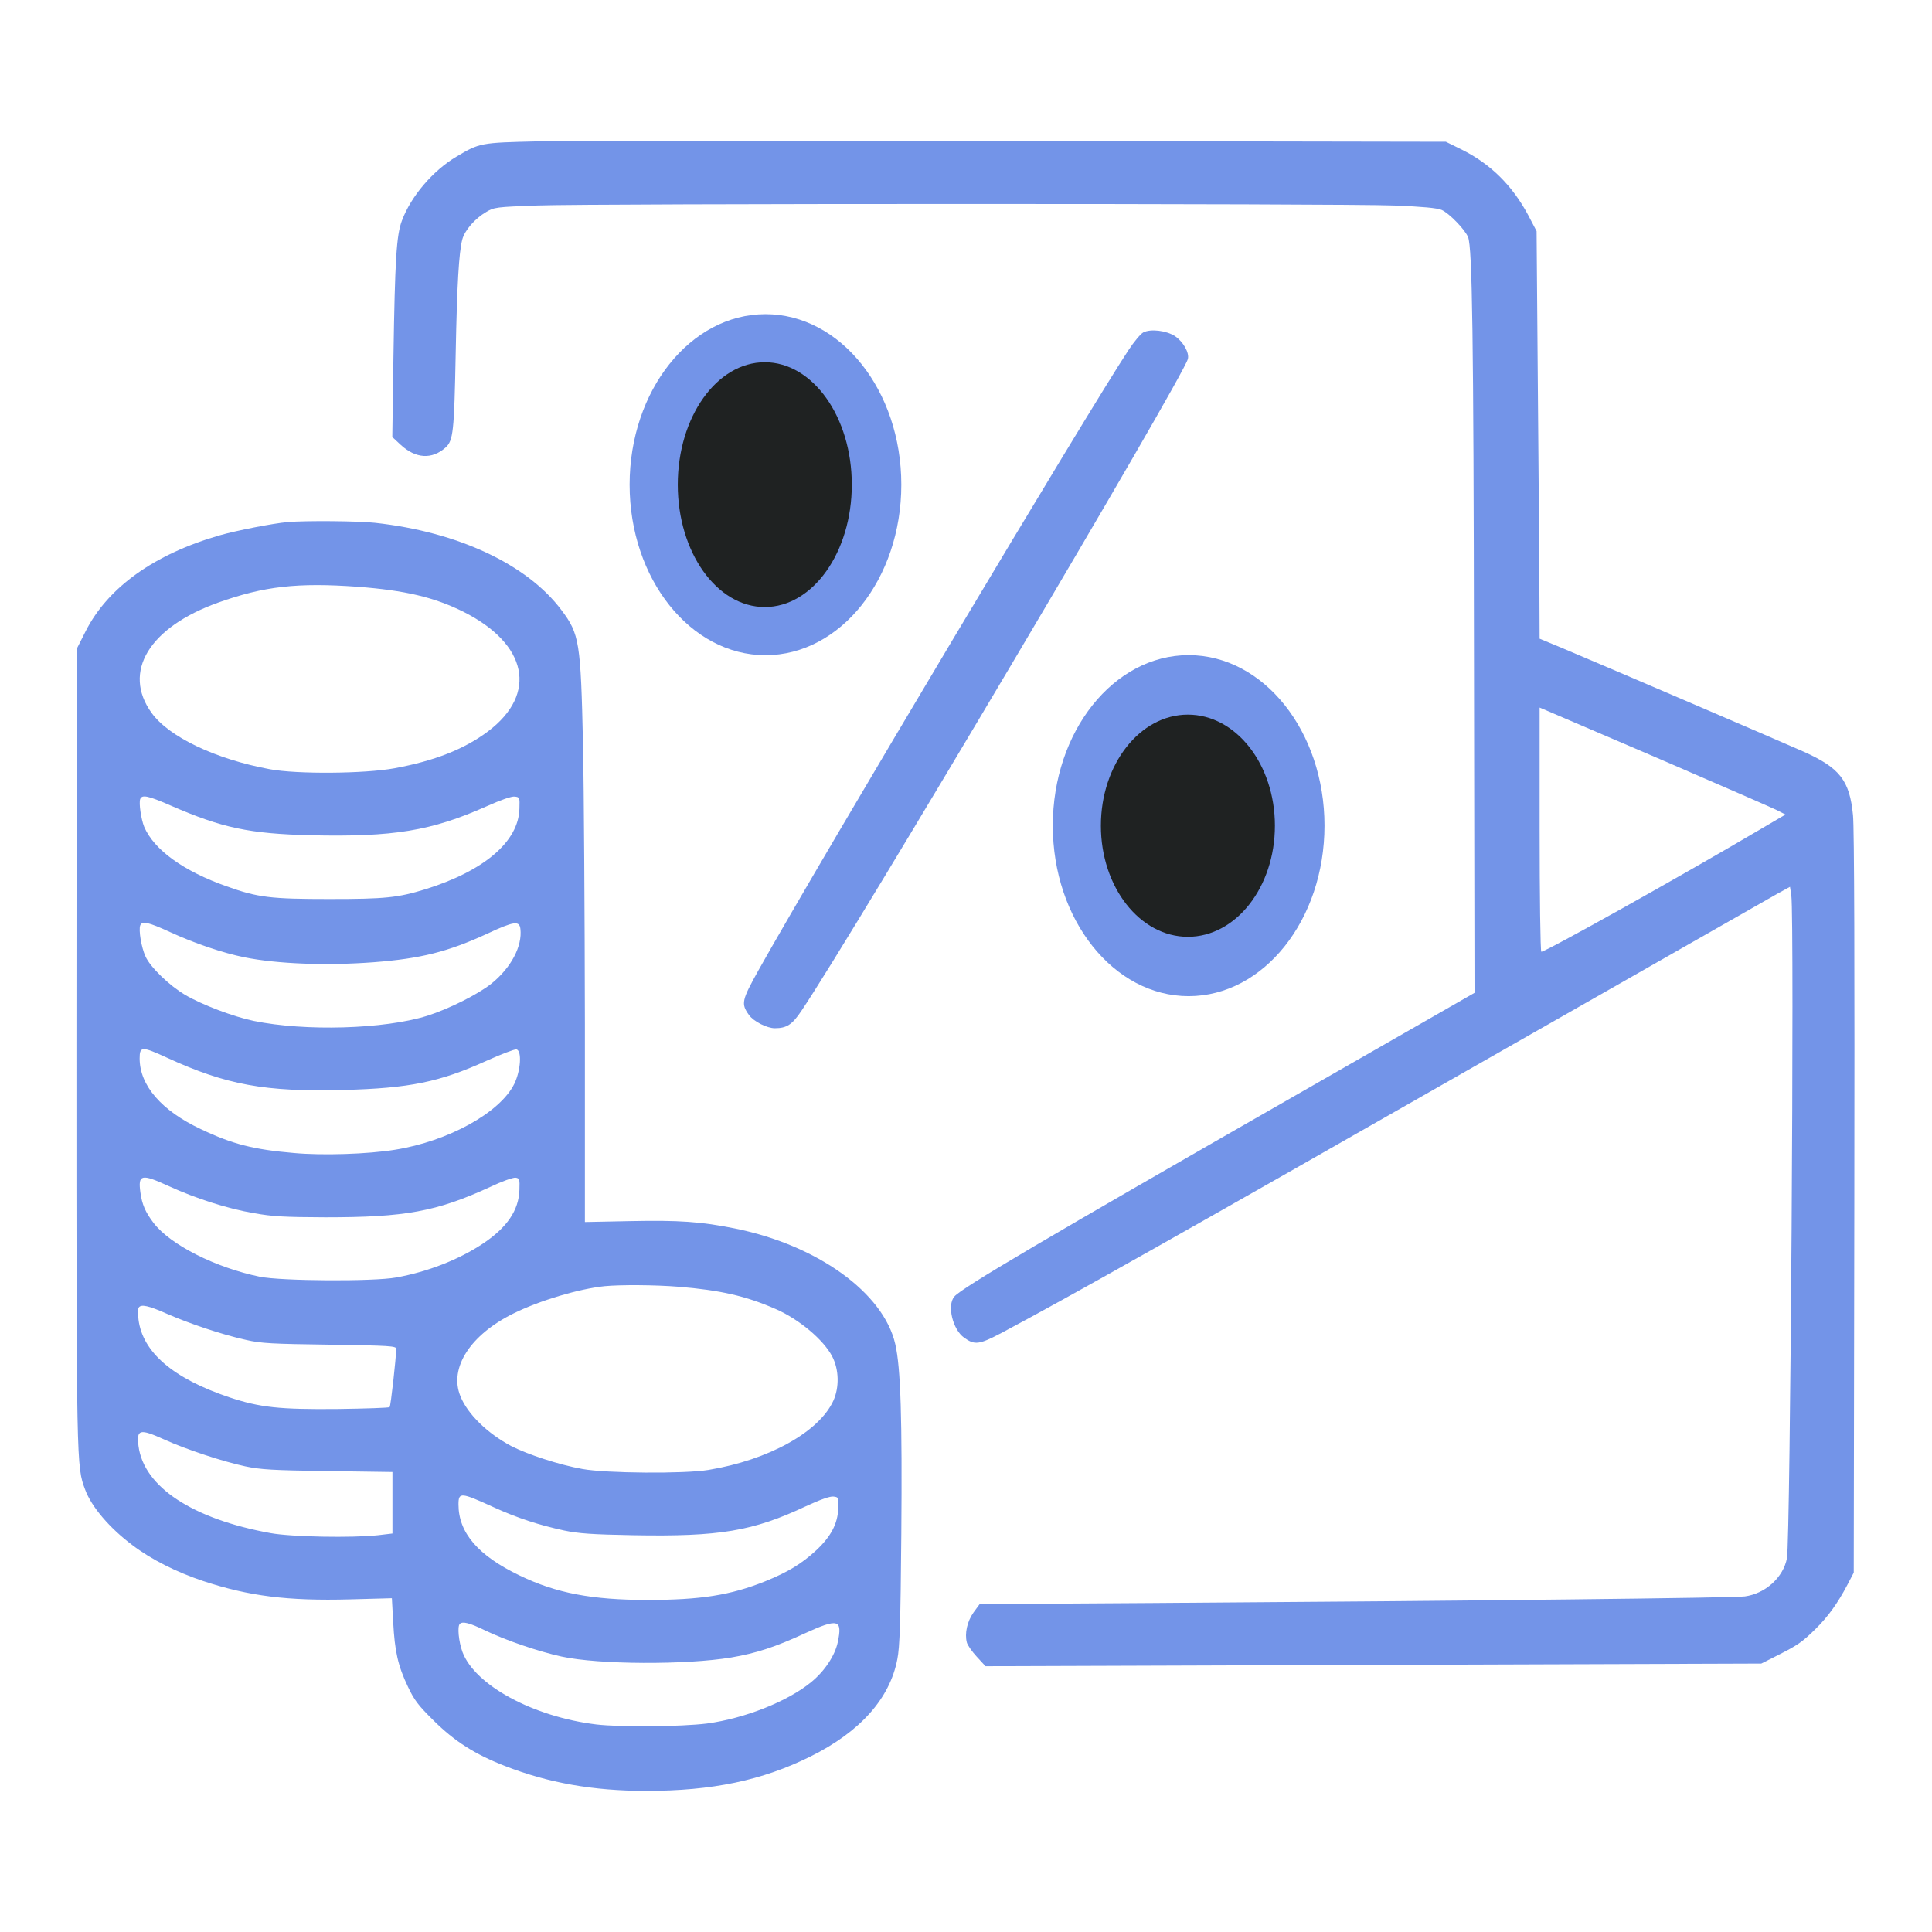
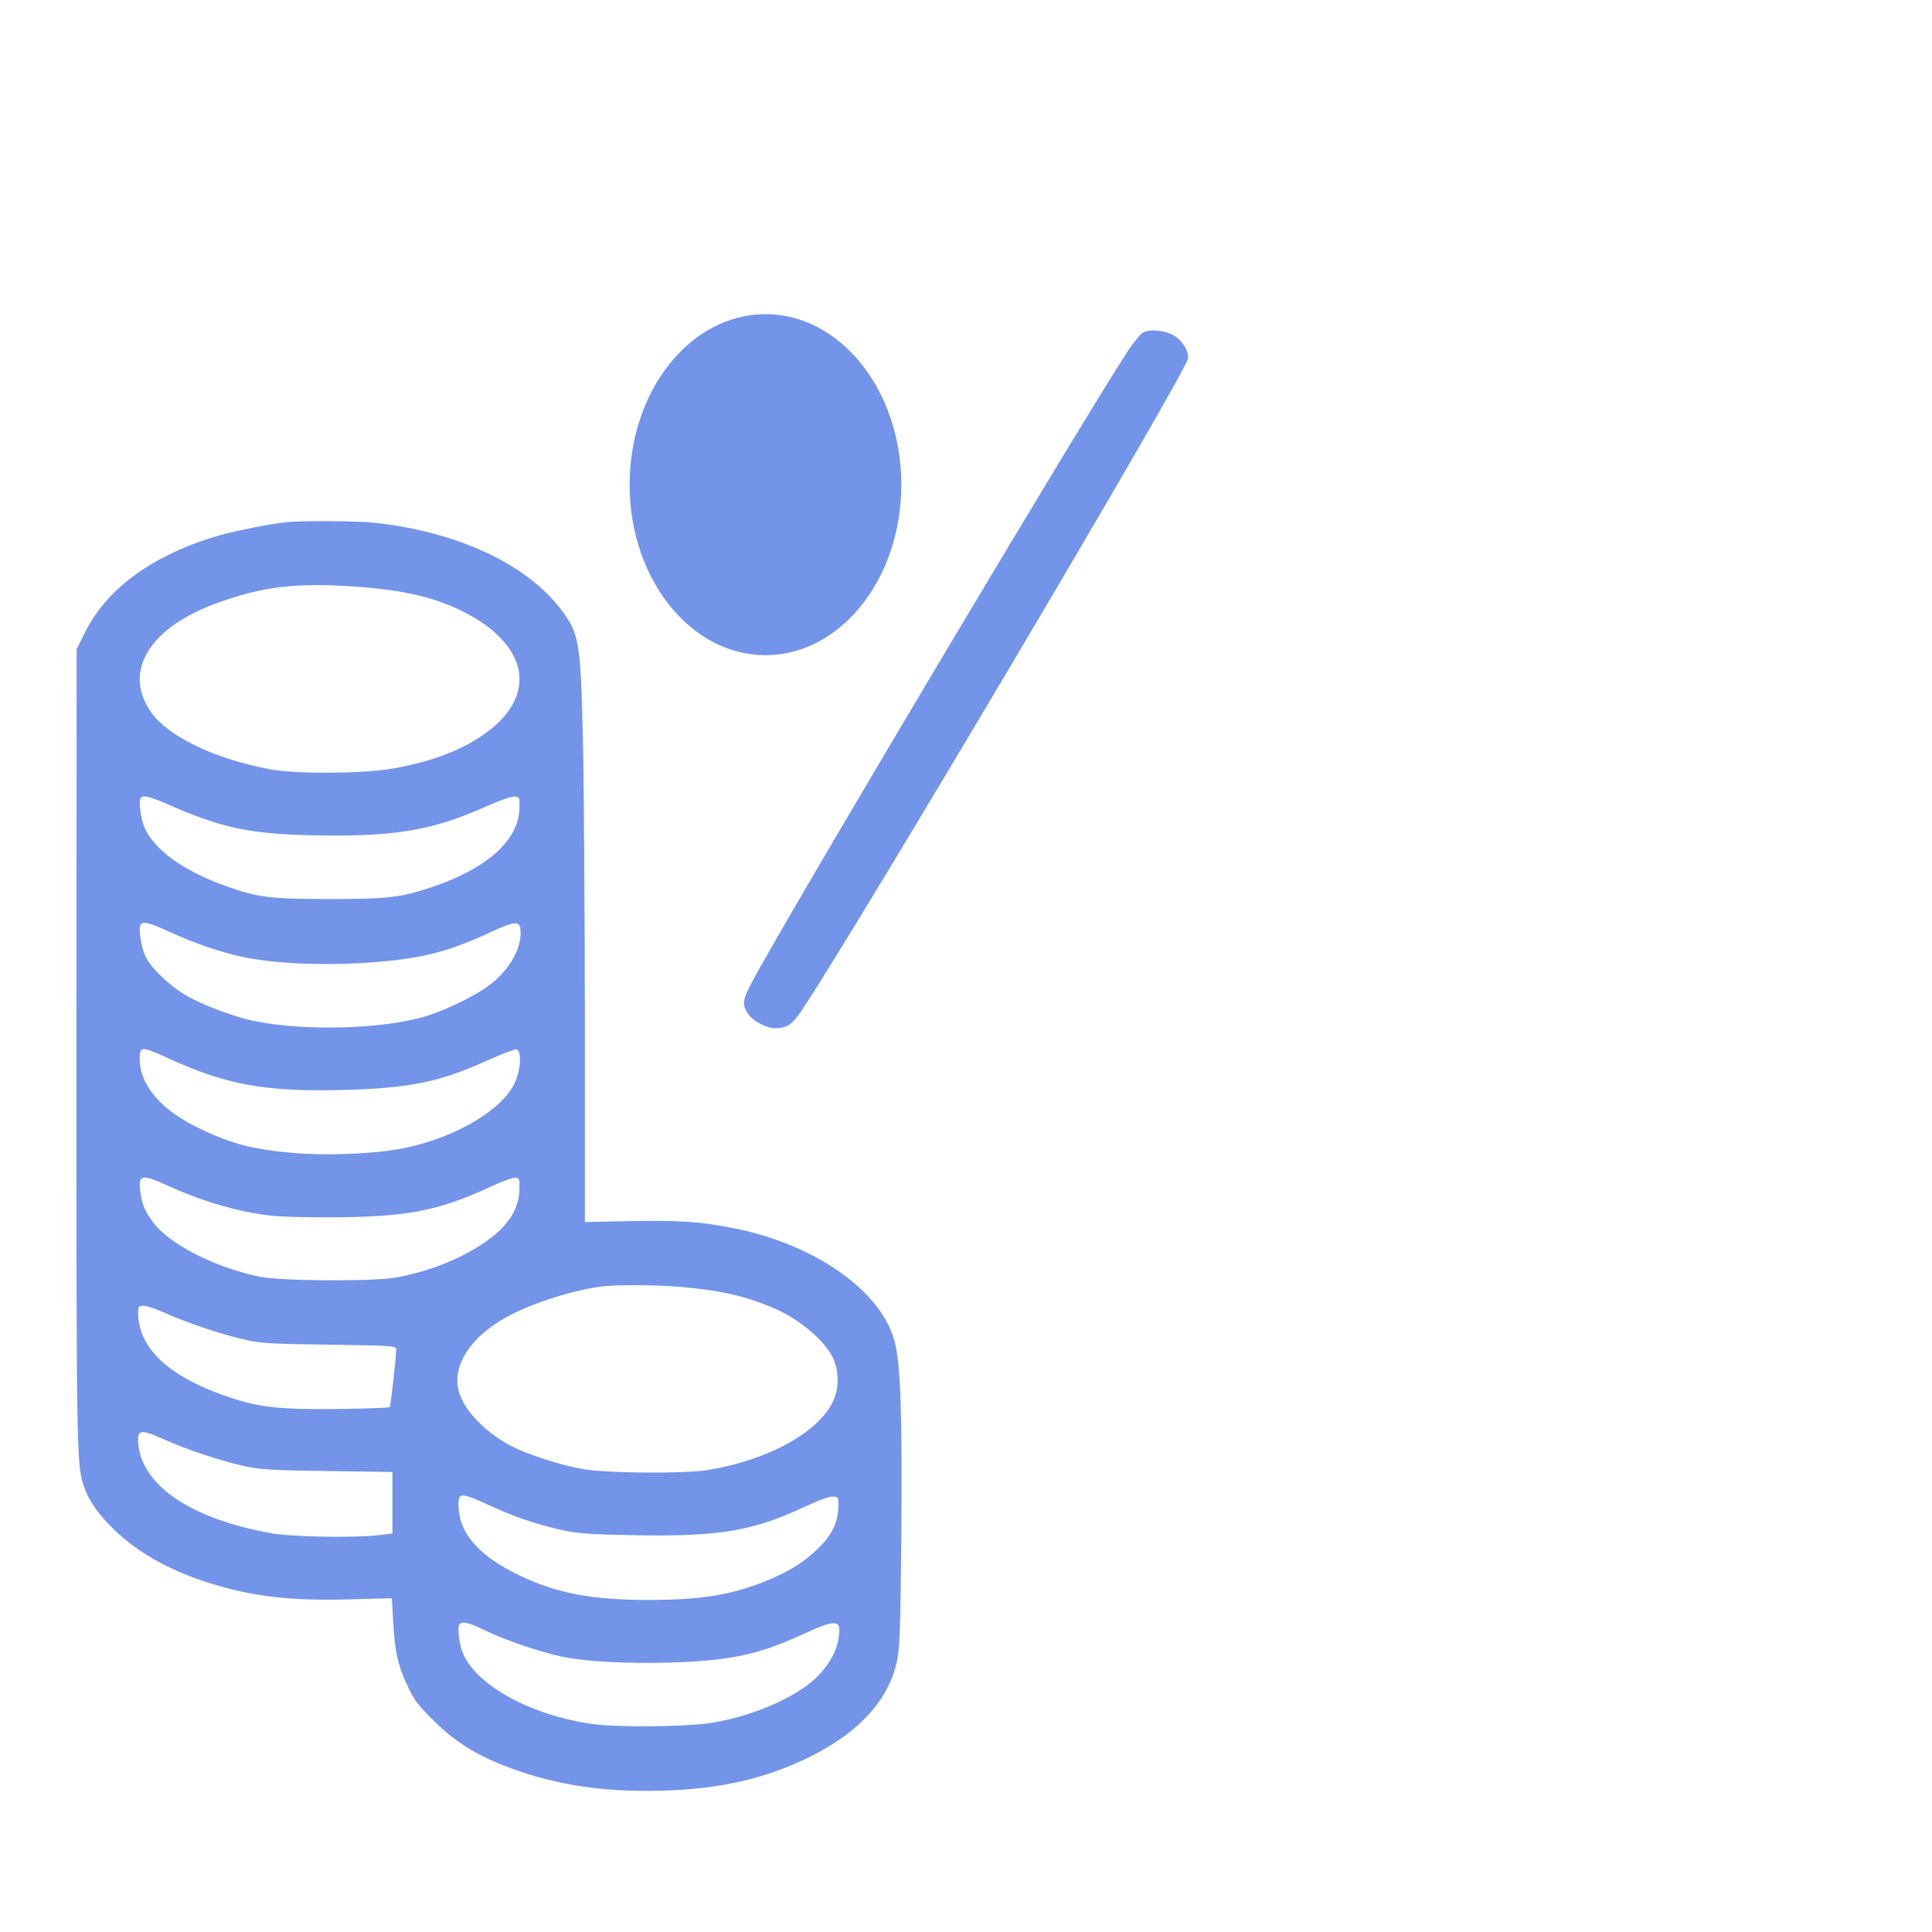
<svg xmlns="http://www.w3.org/2000/svg" width="54" height="54" viewBox="0 0 54 54" fill="none">
-   <path d="M15.031 3.951C13.428 3.988 13.407 3.993 12.758 4.378C12.099 4.769 11.487 5.486 11.234 6.166C11.081 6.567 11.039 7.247 10.997 9.974L10.965 12.215L11.197 12.431C11.619 12.821 12.072 12.848 12.452 12.51C12.668 12.315 12.695 12.078 12.737 9.863C12.774 7.959 12.826 7.057 12.921 6.693C12.99 6.435 13.275 6.108 13.591 5.924C13.813 5.792 13.871 5.786 14.994 5.744C16.529 5.686 37.501 5.686 38.972 5.744C39.769 5.776 40.159 5.813 40.291 5.866C40.502 5.955 40.95 6.419 41.034 6.63C41.15 6.931 41.187 9.346 41.198 18.427L41.213 27.75L36.177 30.635C29.243 34.606 26.875 35.998 26.674 36.24C26.464 36.483 26.627 37.163 26.949 37.39C27.244 37.601 27.365 37.585 27.988 37.258C29.928 36.225 32.734 34.643 42.031 29.338C46.049 27.049 49.493 25.087 49.683 24.977L50.031 24.787L50.068 25.029C50.157 25.688 50.041 43.017 49.946 43.55C49.846 44.087 49.345 44.541 48.77 44.62C48.443 44.662 41.62 44.741 32.212 44.805L27.381 44.836L27.207 45.074C27.033 45.321 26.959 45.654 27.023 45.907C27.044 45.986 27.17 46.165 27.302 46.307L27.545 46.571L38.387 46.534L49.229 46.497L49.677 46.271C50.252 45.98 50.368 45.901 50.748 45.527C51.096 45.184 51.365 44.81 51.634 44.298L51.813 43.956L51.829 33.63C51.839 27.107 51.829 23.11 51.792 22.783C51.697 21.812 51.423 21.464 50.416 21.011C49.799 20.737 45.037 18.691 43.655 18.11L43.033 17.852L43.028 16.718C43.028 16.096 43.006 13.533 42.985 11.023L42.948 6.461L42.716 6.018C42.268 5.18 41.656 4.579 40.86 4.183L40.412 3.962L28.446 3.941C21.865 3.93 15.827 3.935 15.031 3.951ZM46.392 21.216C48.053 21.934 49.519 22.572 49.656 22.64L49.904 22.767L49.276 23.136C46.946 24.512 43.138 26.638 43.08 26.601C43.054 26.585 43.033 25.045 43.033 23.173L43.033 19.777L43.207 19.851C43.296 19.888 44.731 20.505 46.392 21.216Z" fill="#7394E8" />
  <path d="M31.956 9.291C31.883 9.328 31.698 9.549 31.545 9.781C30.396 11.516 22.981 23.946 21.199 27.12C20.729 27.964 20.708 28.054 20.935 28.37C21.062 28.549 21.436 28.739 21.657 28.739C21.99 28.739 22.143 28.639 22.406 28.244C23.899 26.023 33.069 10.551 33.201 10.034C33.248 9.86 33.069 9.549 32.842 9.396C32.6 9.238 32.162 9.185 31.956 9.291Z" fill="#7394E8" />
  <path d="M8.042 14.592C7.621 14.629 6.608 14.829 6.144 14.961C4.314 15.488 3.017 16.416 2.395 17.64L2.142 18.141L2.136 29.257C2.136 41.022 2.136 40.985 2.379 41.634C2.558 42.119 3.064 42.71 3.697 43.184C4.23 43.59 4.926 43.938 5.68 44.191C6.961 44.613 8.037 44.75 9.788 44.703L10.953 44.671L10.99 45.341C11.033 46.153 11.122 46.559 11.402 47.145C11.581 47.524 11.692 47.667 12.124 48.094C12.71 48.674 13.274 49.032 14.112 49.359C15.33 49.834 16.575 50.056 18.062 50.056C19.908 50.056 21.3 49.765 22.65 49.096C24.042 48.405 24.87 47.477 25.081 46.375C25.149 46.042 25.171 45.336 25.192 42.873C25.218 39.656 25.176 38.227 25.023 37.568C24.696 36.134 22.845 34.799 20.535 34.335C19.597 34.145 18.974 34.103 17.63 34.13L16.348 34.156L16.348 28.614C16.343 25.566 16.322 22.048 16.295 20.804C16.232 17.945 16.195 17.719 15.694 17.054C14.735 15.773 12.799 14.866 10.484 14.613C10.009 14.56 8.528 14.549 8.042 14.592ZM9.994 16.4C11.323 16.501 12.129 16.691 12.947 17.096C14.745 17.998 15.035 19.39 13.643 20.44C12.978 20.941 12.14 21.268 11.022 21.474C10.194 21.626 8.296 21.642 7.542 21.5C6.028 21.22 4.72 20.598 4.235 19.923C3.412 18.779 4.167 17.534 6.097 16.843C7.378 16.385 8.311 16.279 9.994 16.4ZM4.762 22.512C6.213 23.145 6.977 23.303 8.686 23.346C11.001 23.398 12.056 23.224 13.595 22.539C13.996 22.359 14.297 22.254 14.386 22.265C14.524 22.28 14.529 22.291 14.518 22.602C14.497 23.52 13.532 24.342 11.892 24.854C11.117 25.091 10.779 25.128 9.203 25.128C7.568 25.128 7.209 25.086 6.339 24.775C5.126 24.348 4.304 23.752 4.029 23.108C3.945 22.897 3.876 22.449 3.919 22.333C3.971 22.206 4.135 22.238 4.762 22.512ZM4.762 26.056C5.448 26.372 6.234 26.636 6.83 26.757C7.747 26.942 9.118 26.995 10.442 26.895C11.76 26.794 12.514 26.605 13.617 26.098C14.36 25.75 14.518 25.729 14.545 25.961C14.603 26.446 14.286 27.047 13.738 27.49C13.363 27.791 12.541 28.202 11.94 28.392C10.737 28.767 8.533 28.83 7.093 28.535C6.534 28.419 5.648 28.086 5.174 27.807C4.736 27.549 4.193 27.026 4.066 26.731C3.95 26.478 3.871 25.998 3.919 25.866C3.971 25.734 4.14 25.771 4.762 26.056ZM4.667 29.563C6.318 30.322 7.41 30.523 9.598 30.465C11.444 30.417 12.288 30.243 13.59 29.653C14.002 29.468 14.386 29.32 14.434 29.331C14.592 29.363 14.555 29.922 14.376 30.291C13.98 31.098 12.53 31.899 11.038 32.136C10.284 32.258 9.013 32.3 8.211 32.226C7.093 32.131 6.492 31.978 5.617 31.561C4.515 31.045 3.903 30.338 3.903 29.584C3.903 29.241 3.966 29.241 4.667 29.563ZM4.71 33.149C5.469 33.497 6.371 33.787 7.099 33.908C7.621 34.003 7.953 34.019 9.097 34.024C11.323 34.024 12.203 33.866 13.701 33.175C14.023 33.022 14.344 32.906 14.413 32.917C14.518 32.933 14.529 32.959 14.518 33.254C14.502 33.829 14.17 34.314 13.485 34.768C12.815 35.211 11.95 35.548 11.075 35.706C10.447 35.822 7.863 35.807 7.262 35.685C6.028 35.432 4.762 34.794 4.293 34.182C4.061 33.877 3.971 33.666 3.924 33.328C3.855 32.822 3.95 32.801 4.71 33.149ZM18.964 35.965C20.129 36.06 20.852 36.223 21.69 36.592C22.339 36.877 23.024 37.452 23.262 37.916C23.451 38.28 23.462 38.776 23.293 39.15C22.892 40.025 21.485 40.806 19.802 41.085C19.143 41.196 16.939 41.18 16.28 41.059C15.631 40.943 14.745 40.653 14.286 40.416C13.622 40.062 13.068 39.524 12.868 39.023C12.546 38.232 13.147 37.304 14.36 36.708C15.098 36.344 16.185 36.023 16.902 35.949C17.345 35.907 18.31 35.912 18.964 35.965ZM4.673 36.724C5.3 36.998 6.228 37.31 6.882 37.452C7.294 37.547 7.605 37.563 9.218 37.584C10.895 37.61 11.075 37.621 11.075 37.7C11.069 37.969 10.922 39.303 10.89 39.329C10.869 39.35 10.22 39.371 9.445 39.382C7.81 39.398 7.267 39.34 6.408 39.055C4.842 38.528 3.987 37.8 3.871 36.882C3.855 36.73 3.855 36.582 3.876 36.55C3.94 36.445 4.151 36.492 4.673 36.724ZM4.594 40.236C5.211 40.516 6.239 40.853 6.856 40.985C7.283 41.075 7.615 41.096 9.166 41.117L10.969 41.143L10.969 42.003L10.969 42.862L10.563 42.91C9.825 42.989 8.153 42.957 7.568 42.852C5.379 42.456 4.019 41.56 3.871 40.416C3.813 39.946 3.903 39.925 4.594 40.236ZM13.79 42.124C14.46 42.43 15.061 42.625 15.768 42.778C16.174 42.862 16.538 42.889 17.714 42.91C20.113 42.952 21.041 42.799 22.529 42.098C22.929 41.913 23.198 41.818 23.293 41.829C23.436 41.845 23.441 41.85 23.43 42.156C23.415 42.588 23.225 42.947 22.813 43.332C22.407 43.706 22.028 43.938 21.39 44.197C20.419 44.587 19.581 44.719 18.094 44.719C16.549 44.719 15.547 44.529 14.529 44.038C13.363 43.48 12.815 42.841 12.815 42.05C12.815 41.702 12.878 41.708 13.79 42.124ZM13.553 45.568C14.133 45.847 15.04 46.158 15.694 46.301C16.733 46.528 19.175 46.538 20.44 46.327C21.147 46.206 21.674 46.032 22.486 45.657C23.43 45.225 23.552 45.257 23.415 45.905C23.335 46.274 23.051 46.707 22.676 47.013C22.017 47.556 20.815 48.031 19.76 48.173C19.038 48.263 17.34 48.278 16.665 48.199C14.898 47.983 13.274 47.102 12.926 46.174C12.82 45.884 12.778 45.457 12.852 45.389C12.926 45.309 13.131 45.362 13.553 45.568Z" fill="#7394E8" />
  <ellipse cx="21.395" cy="13.547" rx="3.797" ry="4.766" fill="#7394E8" />
-   <ellipse cx="33.223" cy="23.077" rx="3.797" ry="4.766" fill="#7394E8" />
-   <ellipse cx="33.202" cy="23.079" rx="2.432" ry="3.105" fill="#1F2222" />
-   <ellipse cx="21.376" cy="13.546" rx="2.432" ry="3.421" fill="#1F2222" />
</svg>